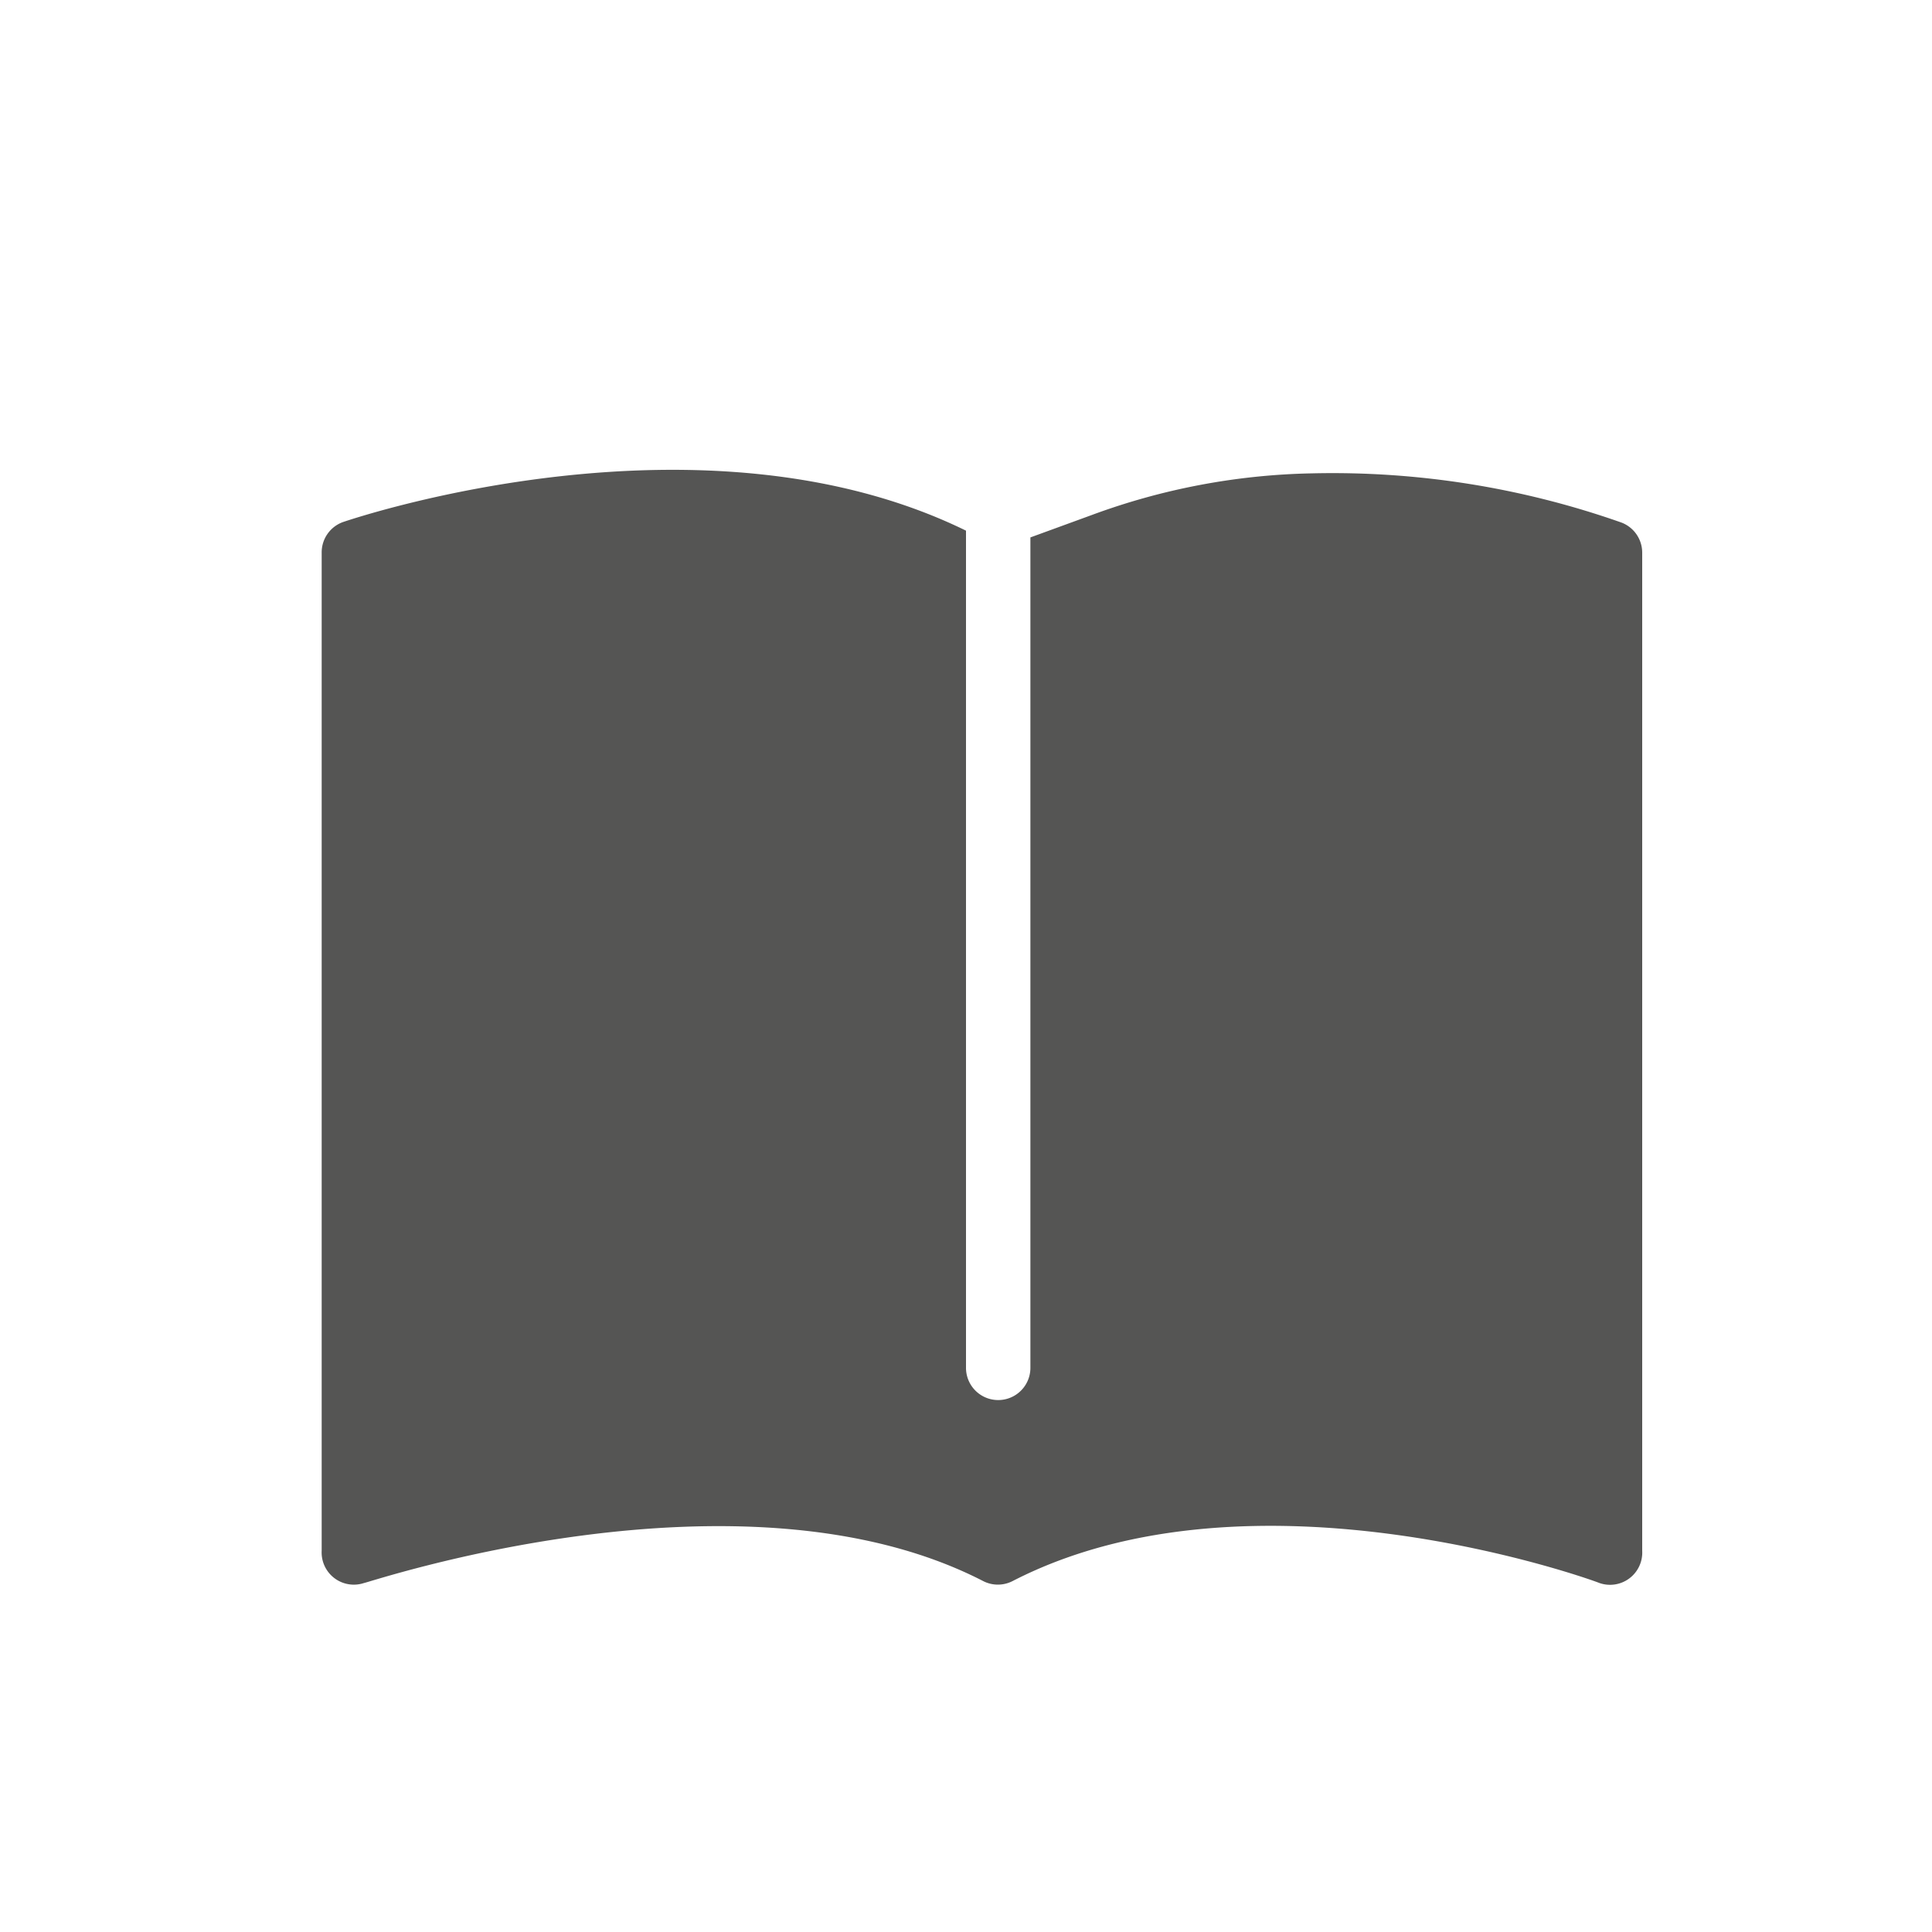
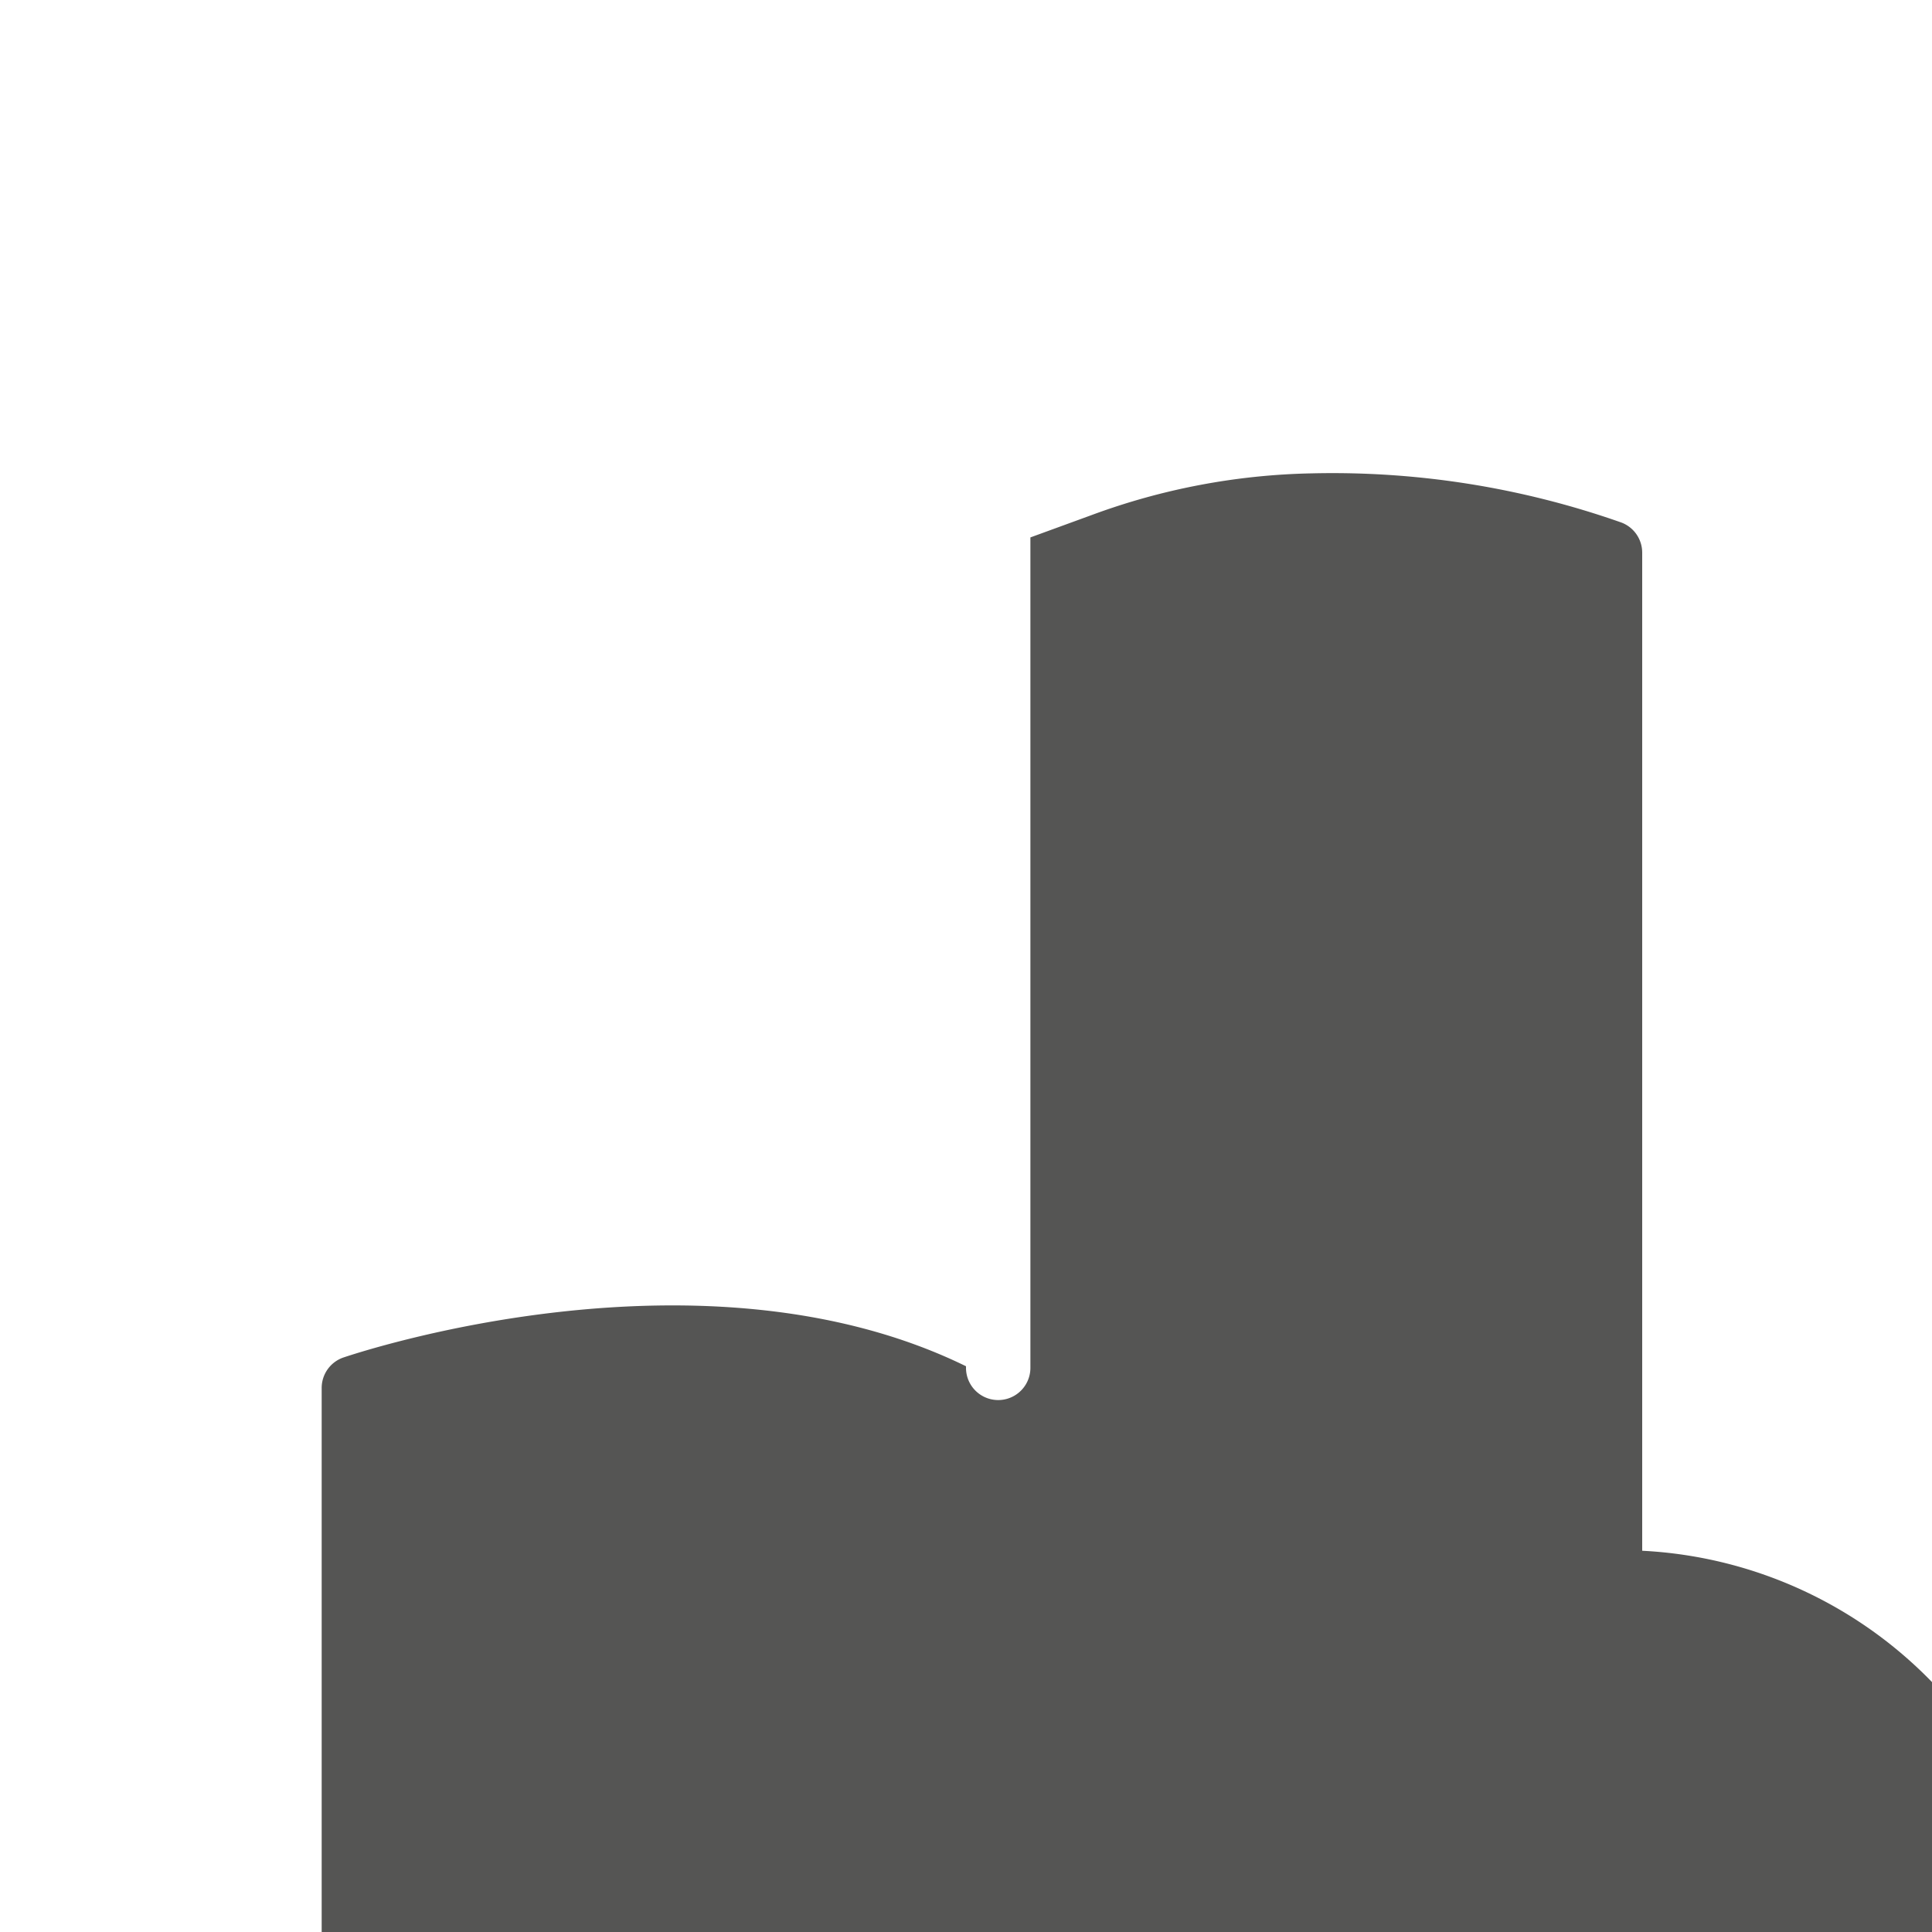
<svg xmlns="http://www.w3.org/2000/svg" viewBox="0 0 60 60">
  <defs>
    <style>.cls-1{fill:none;}.cls-2{fill:#555554;}</style>
  </defs>
  <g id="レイヤー_2" data-name="レイヤー 2">
    <g id="レイヤー_1-2" data-name="レイヤー 1">
      <g id="a_mag_on">
-         <rect class="cls-1" width="60" height="60" />
-         <path class="cls-2" d="M50.36,16.23a27,27,0,0,0-9.59-1.53A20.85,20.85,0,0,0,33.89,16L32,16.69V42.48a1,1,0,0,1-2,0V16.53s0,0,0-.05c-8.17-4-18.86-.43-19.34-.27a1,1,0,0,0-.67.95v31a1,1,0,0,0,1.32,1c.12,0,11.7-3.93,19.22-.06a1,1,0,0,0,.92,0c7.5-3.86,18.08,0,18.19.05A1,1,0,0,0,51,48.16v-31A1,1,0,0,0,50.36,16.23Z" />
+         <path class="cls-2" d="M50.36,16.23a27,27,0,0,0-9.59-1.53A20.85,20.85,0,0,0,33.89,16L32,16.69V42.48a1,1,0,0,1-2,0s0,0,0-.05c-8.17-4-18.86-.43-19.34-.27a1,1,0,0,0-.67.95v31a1,1,0,0,0,1.32,1c.12,0,11.7-3.93,19.22-.06a1,1,0,0,0,.92,0c7.5-3.86,18.08,0,18.19.05A1,1,0,0,0,51,48.16v-31A1,1,0,0,0,50.36,16.23Z" />
      </g>
    </g>
  </g>
</svg>